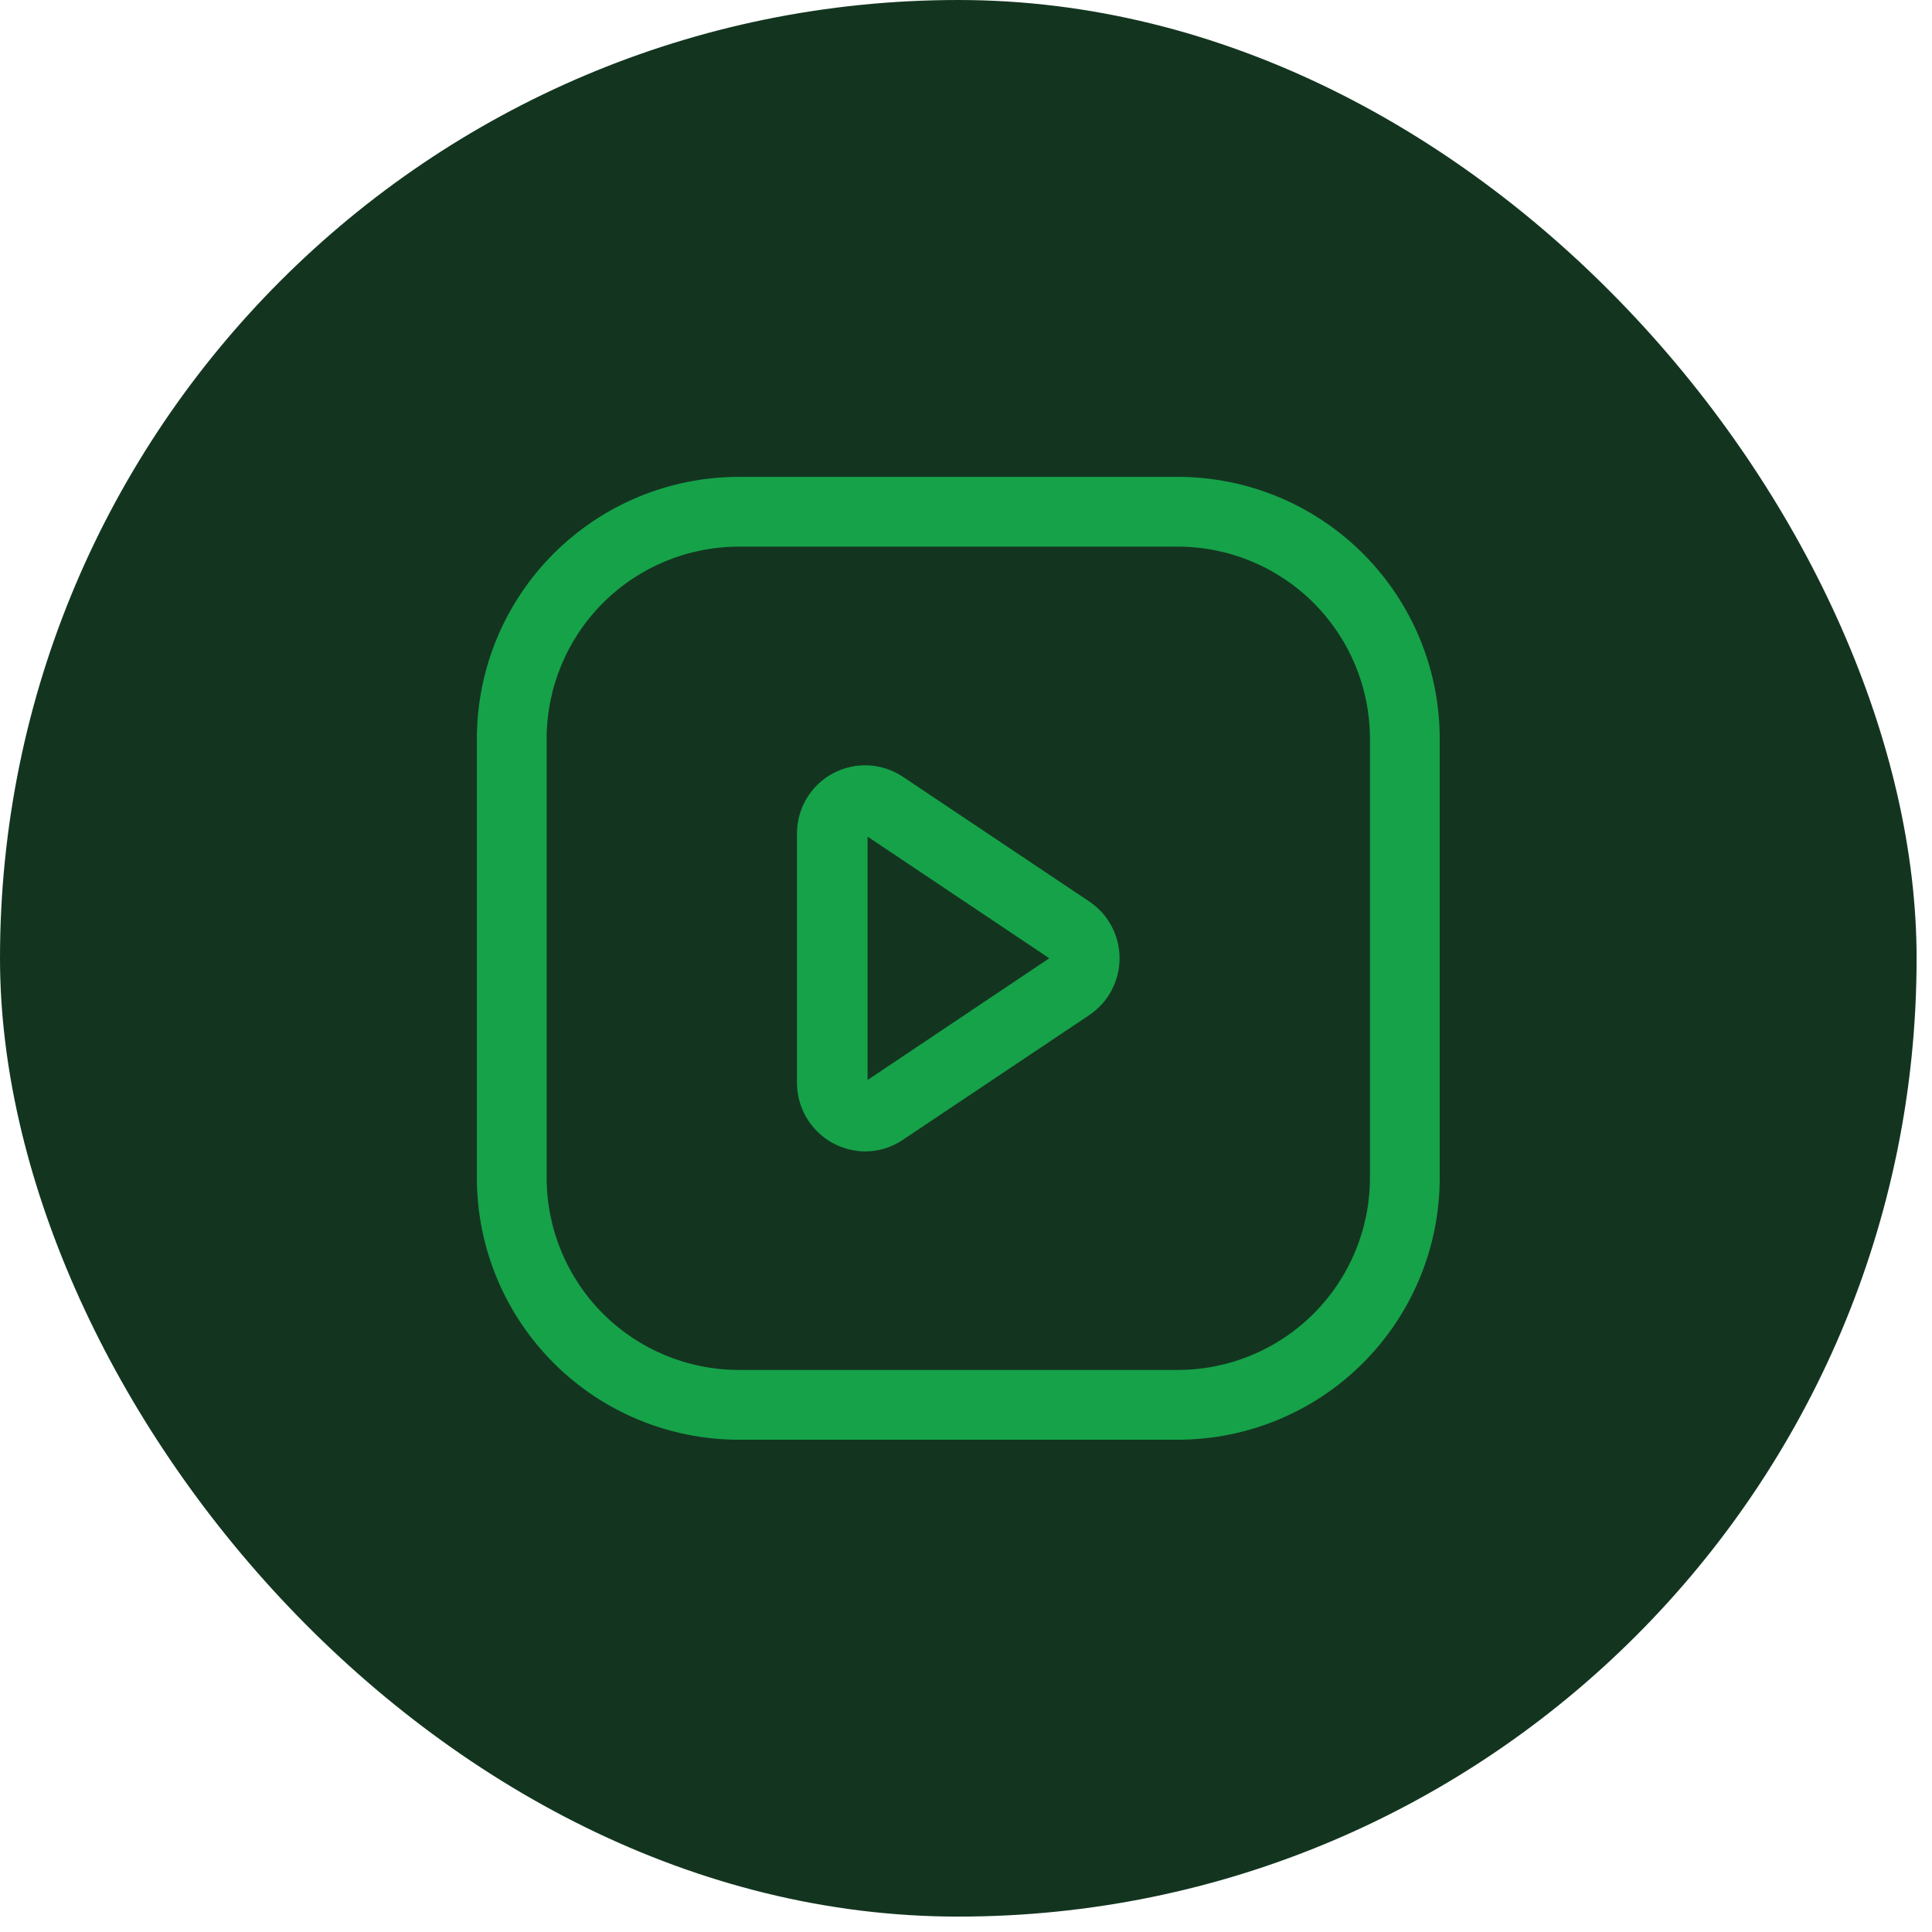
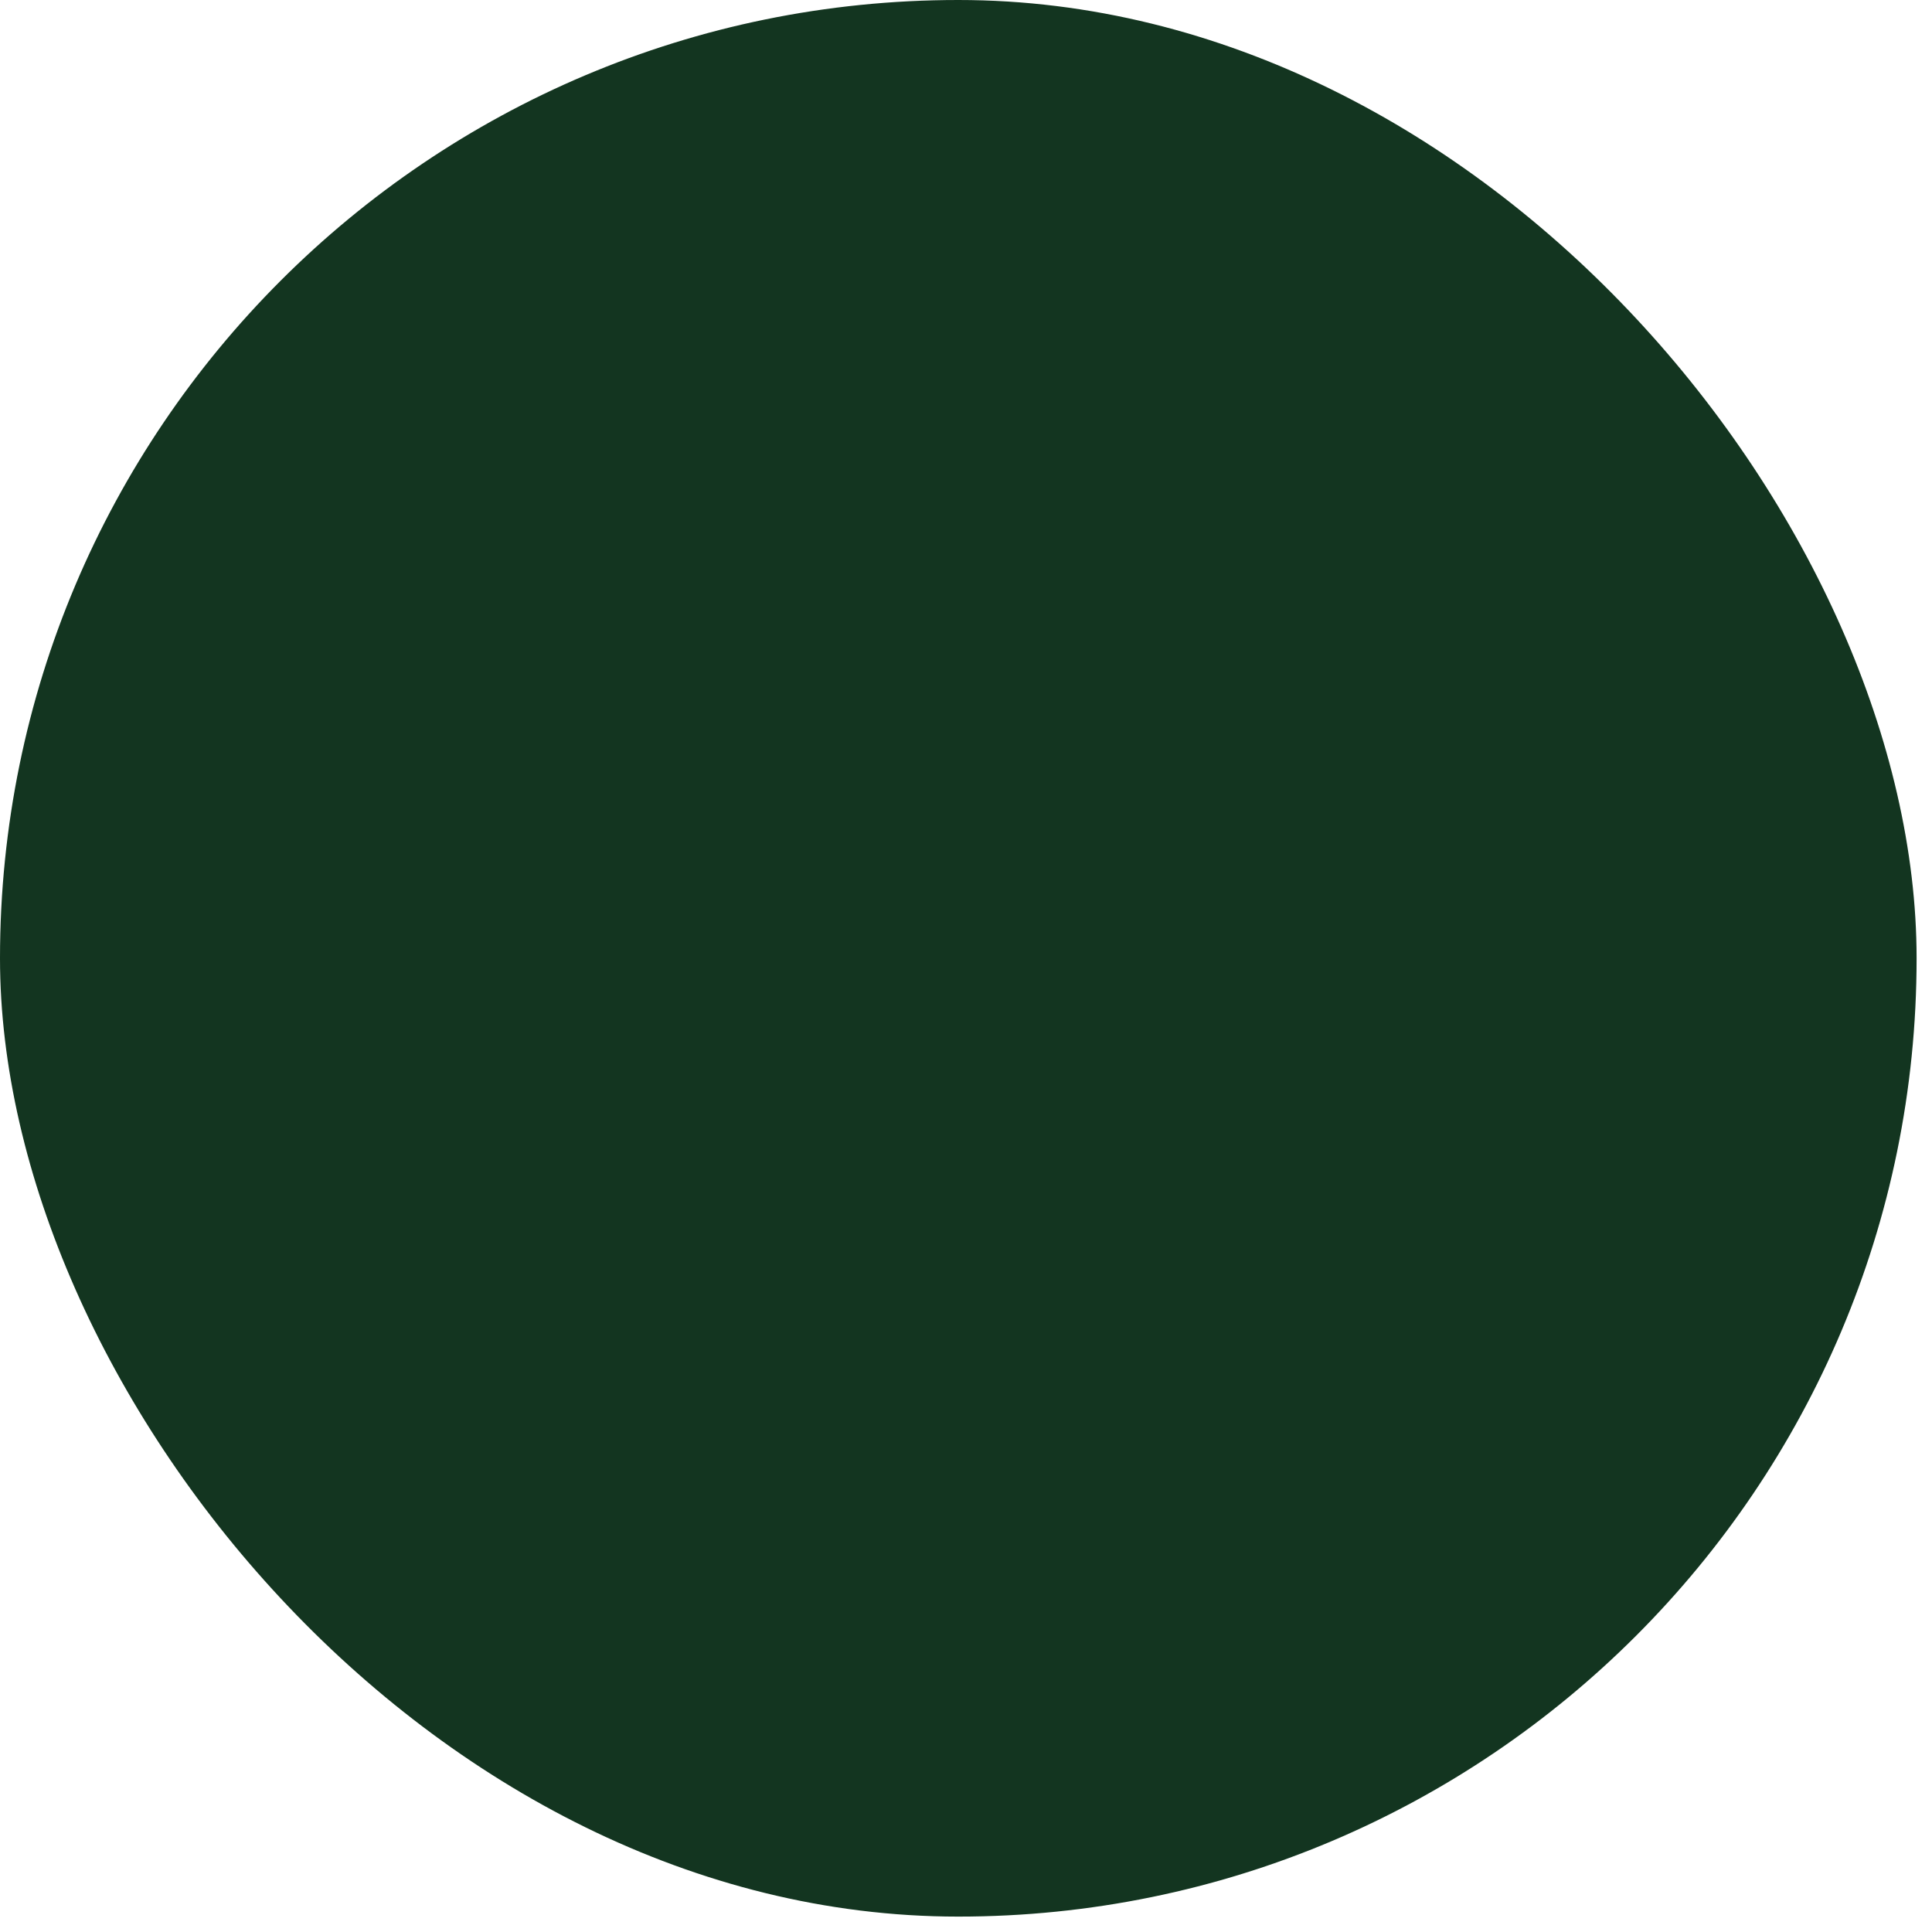
<svg xmlns="http://www.w3.org/2000/svg" width="35" height="35" viewBox="0 0 35 35" fill="none">
  <rect width="34.721" height="34.721" rx="17.36" fill="#133520" />
  <g clip-path="url(#clip0_40_15)">
-     <path d="M21.34 26.082H13.382C12.124 26.081 10.919 25.581 10.03 24.692C9.14 23.802 8.64 22.597 8.639 21.34V13.381C8.64 12.124 9.14 10.918 10.03 10.029C10.919 9.14 12.124 8.64 13.382 8.639H21.34C22.597 8.64 23.803 9.14 24.692 10.029C25.581 10.918 26.081 12.124 26.082 13.381V21.34C26.081 22.597 25.581 23.802 24.692 24.692C23.803 25.581 22.597 26.081 21.34 26.082ZM13.382 9.903C12.459 9.904 11.575 10.271 10.923 10.923C10.271 11.575 9.904 12.459 9.903 13.381V21.34C9.904 22.262 10.271 23.146 10.923 23.798C11.575 24.45 12.459 24.817 13.382 24.818H21.34C22.262 24.817 23.146 24.45 23.798 23.798C24.45 23.146 24.817 22.262 24.818 21.34V13.381C24.817 12.459 24.45 11.575 23.798 10.923C23.146 10.271 22.262 9.904 21.34 9.903H13.382Z" fill="#16A249" />
-     <path d="M15.672 20.859C15.347 20.856 15.036 20.727 14.806 20.498C14.575 20.27 14.443 19.96 14.438 19.635V15.085C14.441 14.862 14.503 14.645 14.619 14.455C14.735 14.265 14.9 14.11 15.097 14.006C15.294 13.903 15.515 13.854 15.738 13.866C15.96 13.878 16.175 13.95 16.359 14.074L19.737 16.334C19.905 16.447 20.042 16.6 20.137 16.779C20.232 16.958 20.282 17.157 20.282 17.36C20.282 17.563 20.232 17.762 20.137 17.941C20.042 18.12 19.905 18.273 19.737 18.387L16.359 20.647C16.157 20.785 15.917 20.859 15.672 20.859ZM15.717 15.156V19.565L19.009 17.36L15.717 15.156Z" fill="#16A249" />
-   </g>
+     </g>
  <defs>
    <clipPath id="clip0_40_15">
      <rect width="17.696" height="17.696" fill="white" transform="translate(8.512 8.512)" />
    </clipPath>
  </defs>
</svg>